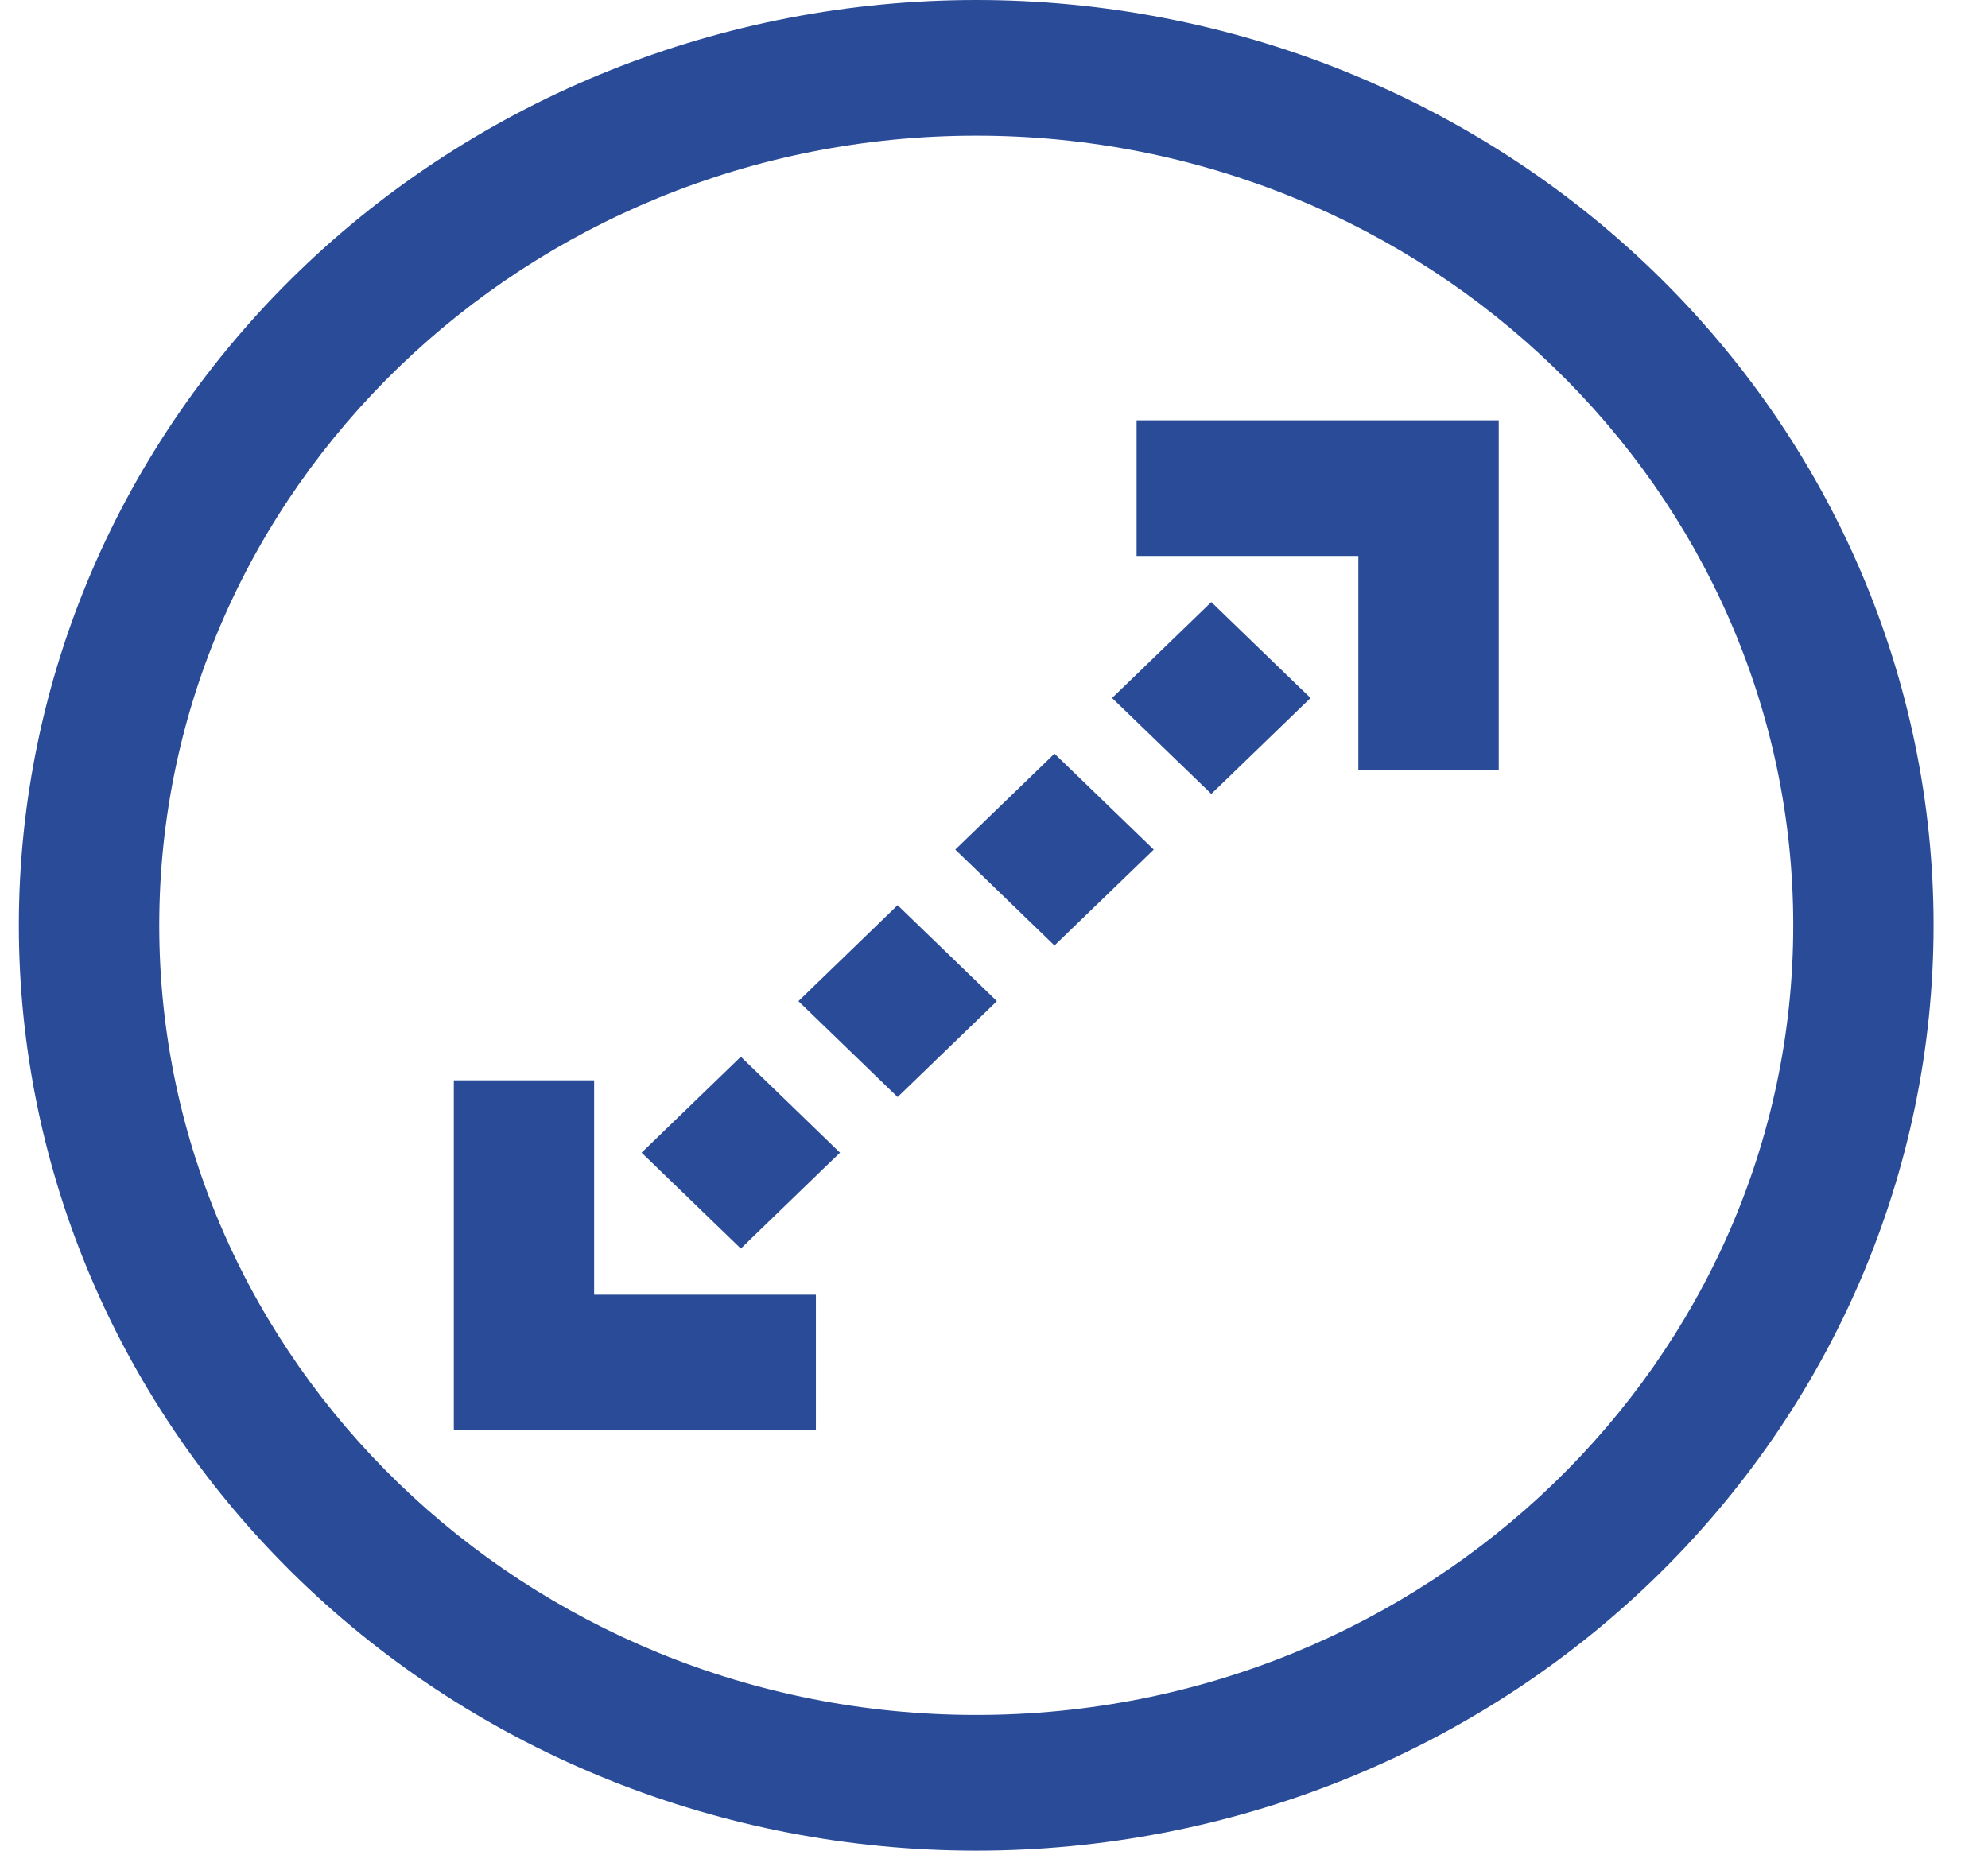
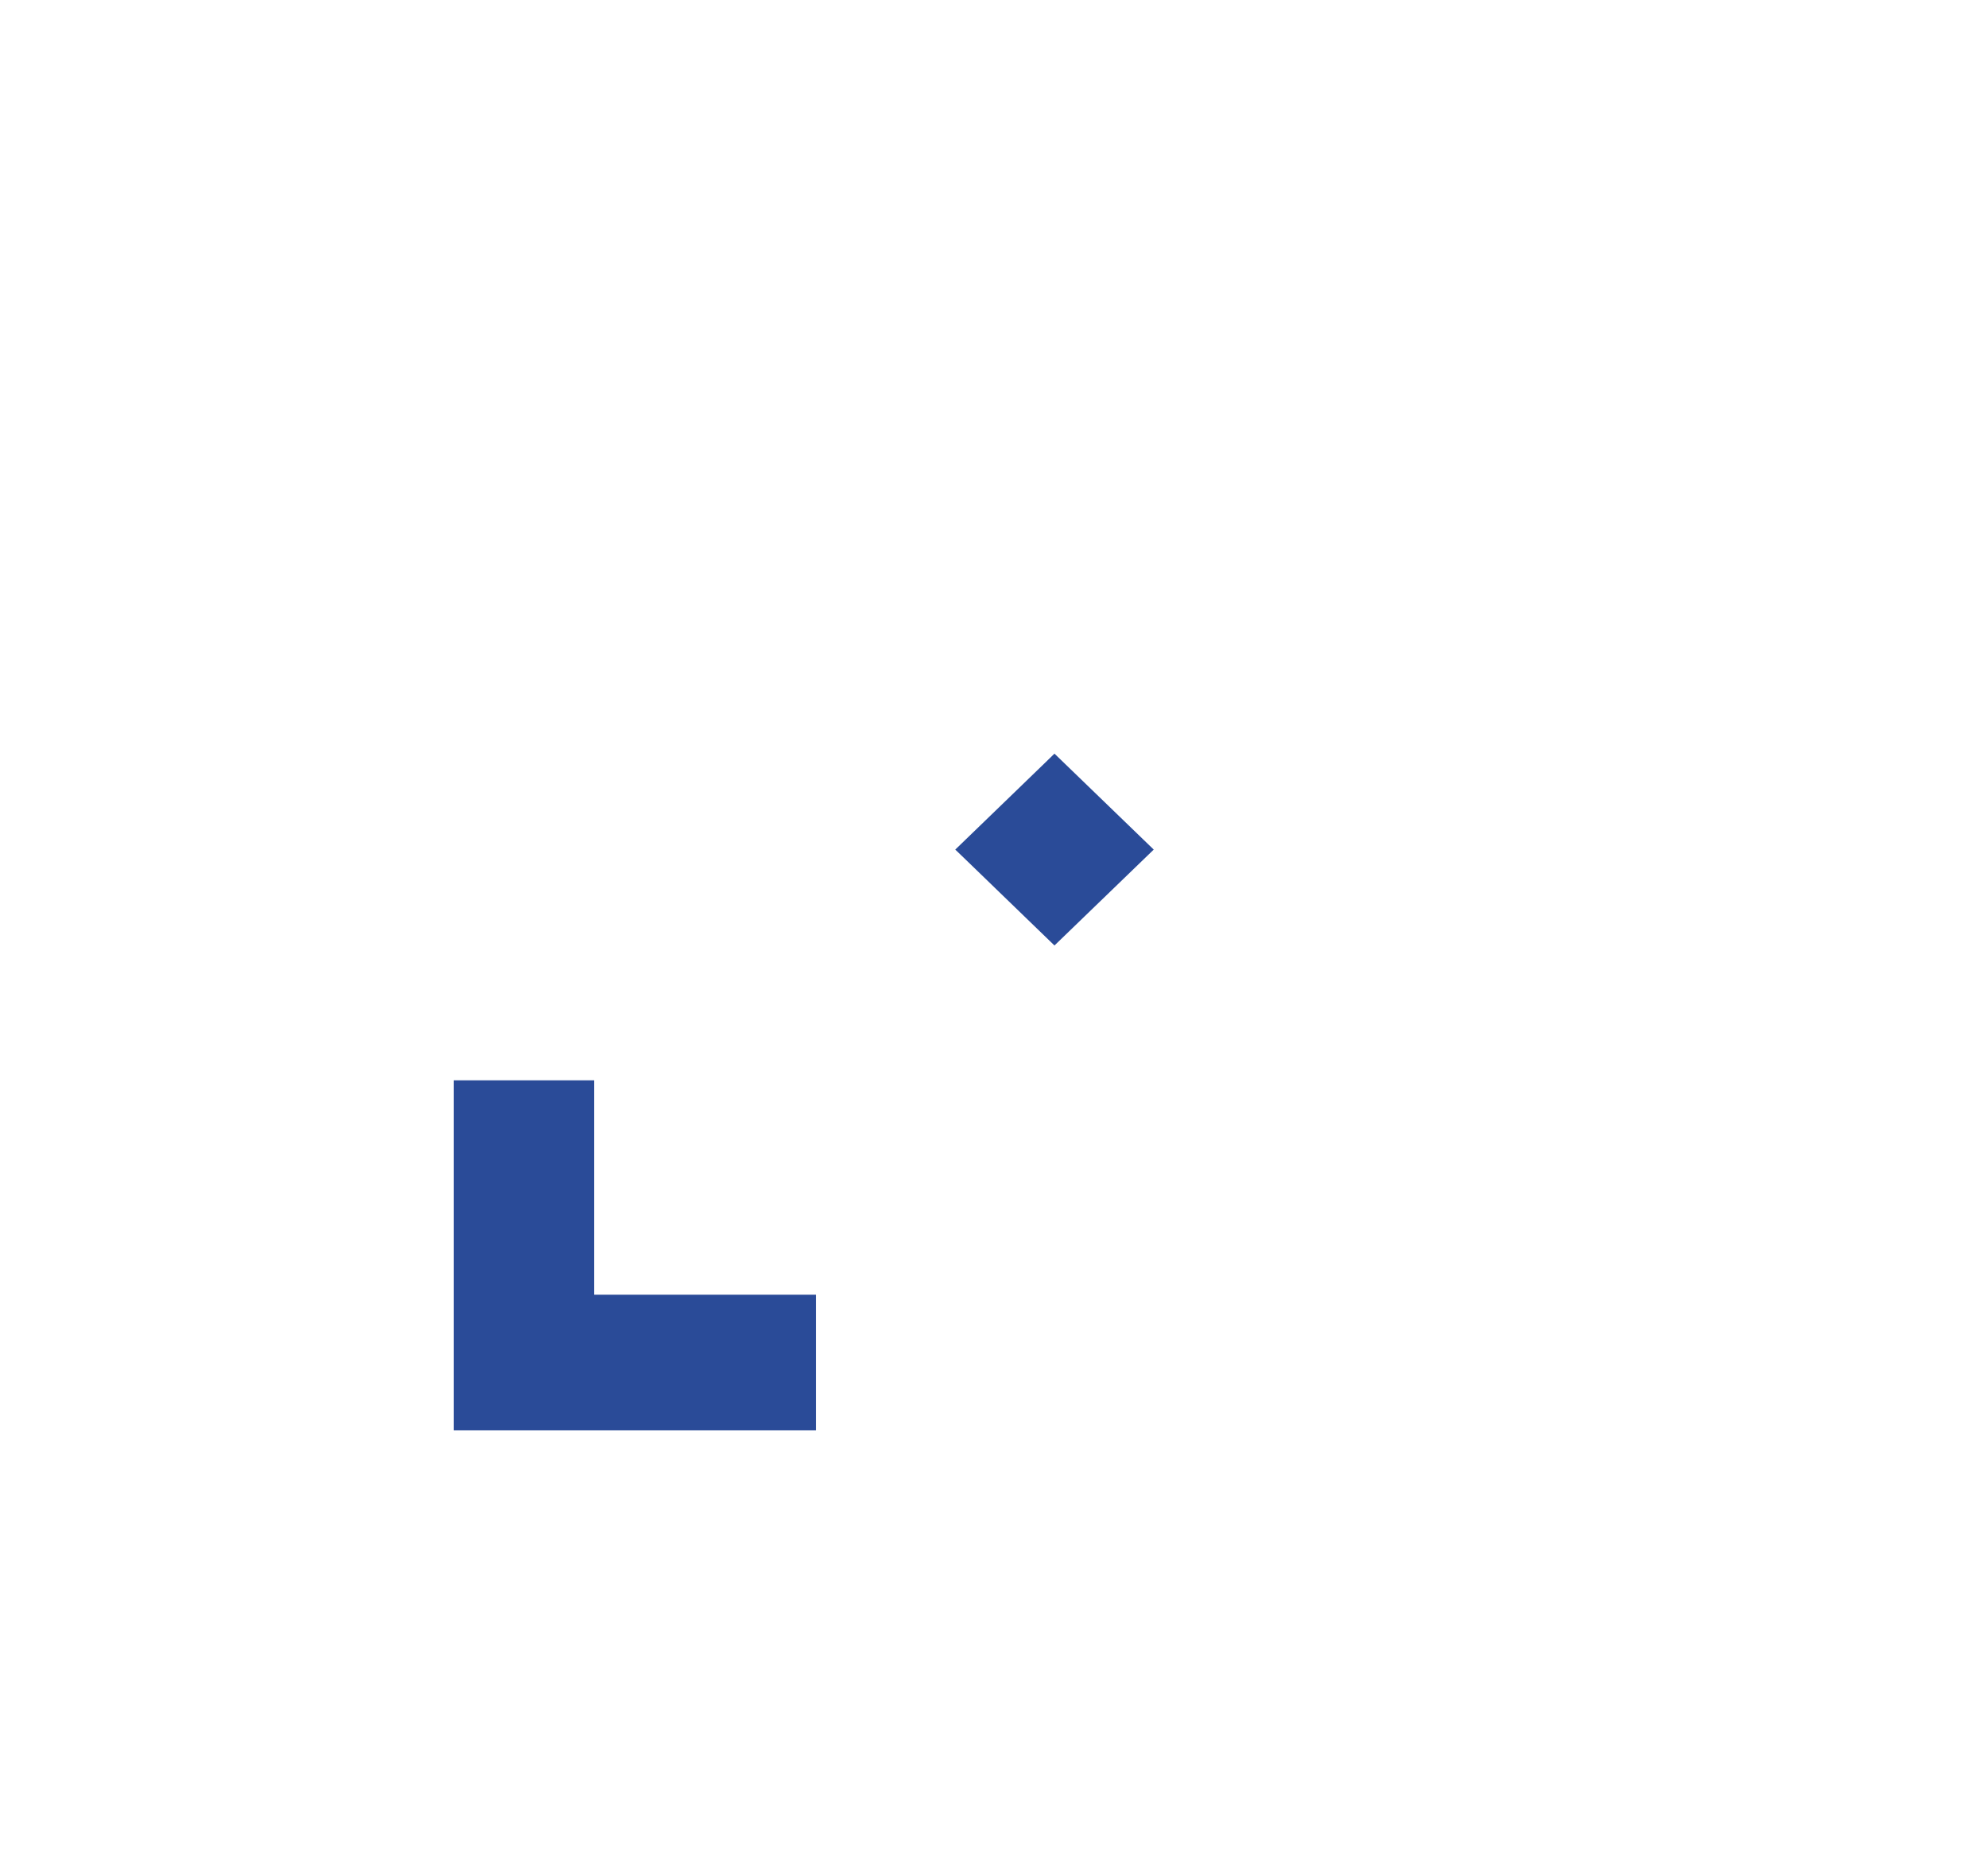
<svg xmlns="http://www.w3.org/2000/svg" width="29" height="27" viewBox="0 0 29 27" fill="none">
-   <path d="M24.116 3.954C21.497 1.422 17.945 -0 14.241 -0C10.537 -0 6.985 1.422 4.366 3.954C1.747 6.485 0.275 9.919 0.275 13.5C0.275 17.08 1.747 20.514 4.366 23.046C6.985 25.578 10.537 27 14.241 27C17.945 27 21.497 25.578 24.116 23.046C26.735 20.514 28.206 17.08 28.206 13.5C28.206 9.919 26.735 6.485 24.116 3.954ZM14.241 25.02C7.669 25.02 2.323 19.852 2.323 13.5C2.323 7.147 7.669 1.979 14.241 1.979C20.813 1.979 26.159 7.147 26.159 13.5C26.159 19.852 20.813 25.02 14.241 25.02Z" fill="#2A4B98" />
-   <path d="M16.58 6.132V8.111H19.815V11.239H21.863V6.132H16.58Z" fill="#2A4B98" />
  <path d="M8.667 18.889V15.761H6.62V20.868H11.902V18.889H8.667Z" fill="#2A4B98" />
-   <path d="M17.67 8.784L17.518 8.931L16.374 10.037L16.222 10.183L17.67 11.582L17.822 11.436L19.118 10.183L18.966 10.037L17.67 8.784Z" fill="#2A4B98" />
  <path d="M15.382 10.995L15.231 11.142L13.935 12.395L14.087 12.541L15.382 13.794L16.83 12.395L16.678 12.248L15.382 10.995Z" fill="#2A4B98" />
-   <path d="M13.094 13.206L11.647 14.606L13.094 16.005L14.542 14.606L13.094 13.206Z" fill="#2A4B98" />
-   <path d="M10.807 15.417L10.655 15.564L9.359 16.817L9.511 16.963L10.807 18.216L10.958 18.069L12.102 16.963L12.254 16.817L10.807 15.417Z" fill="#2A4B98" />
</svg>